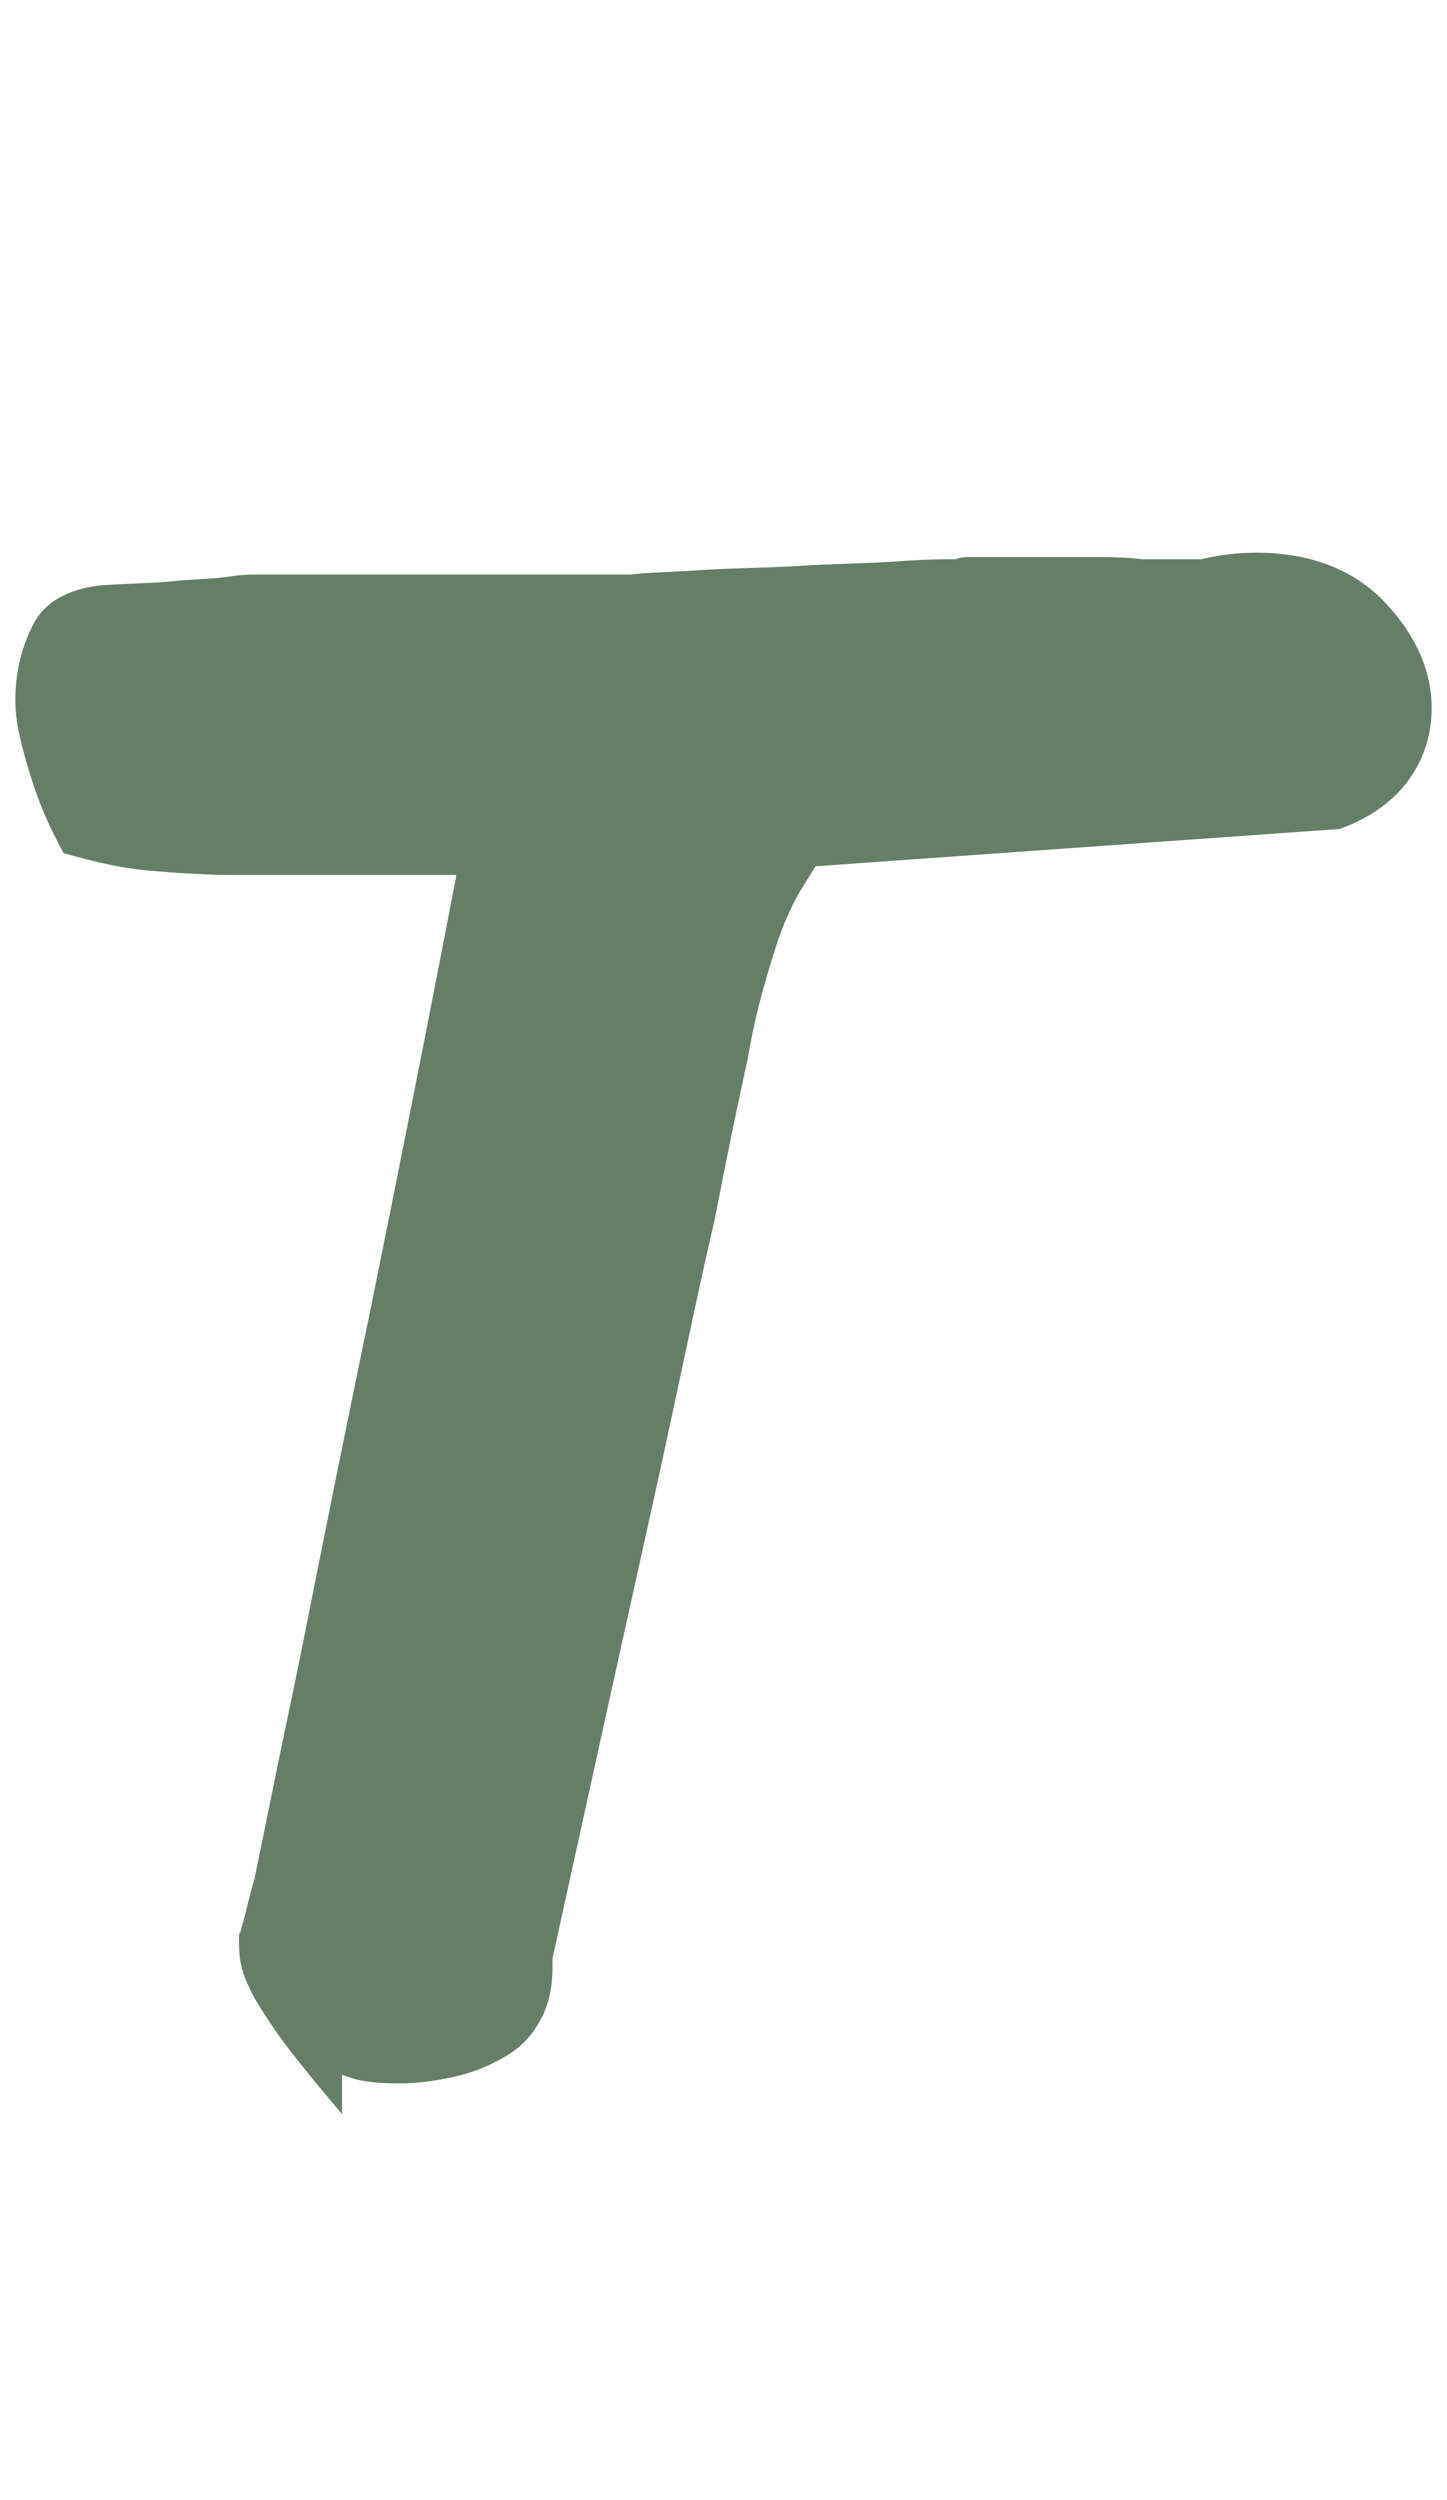
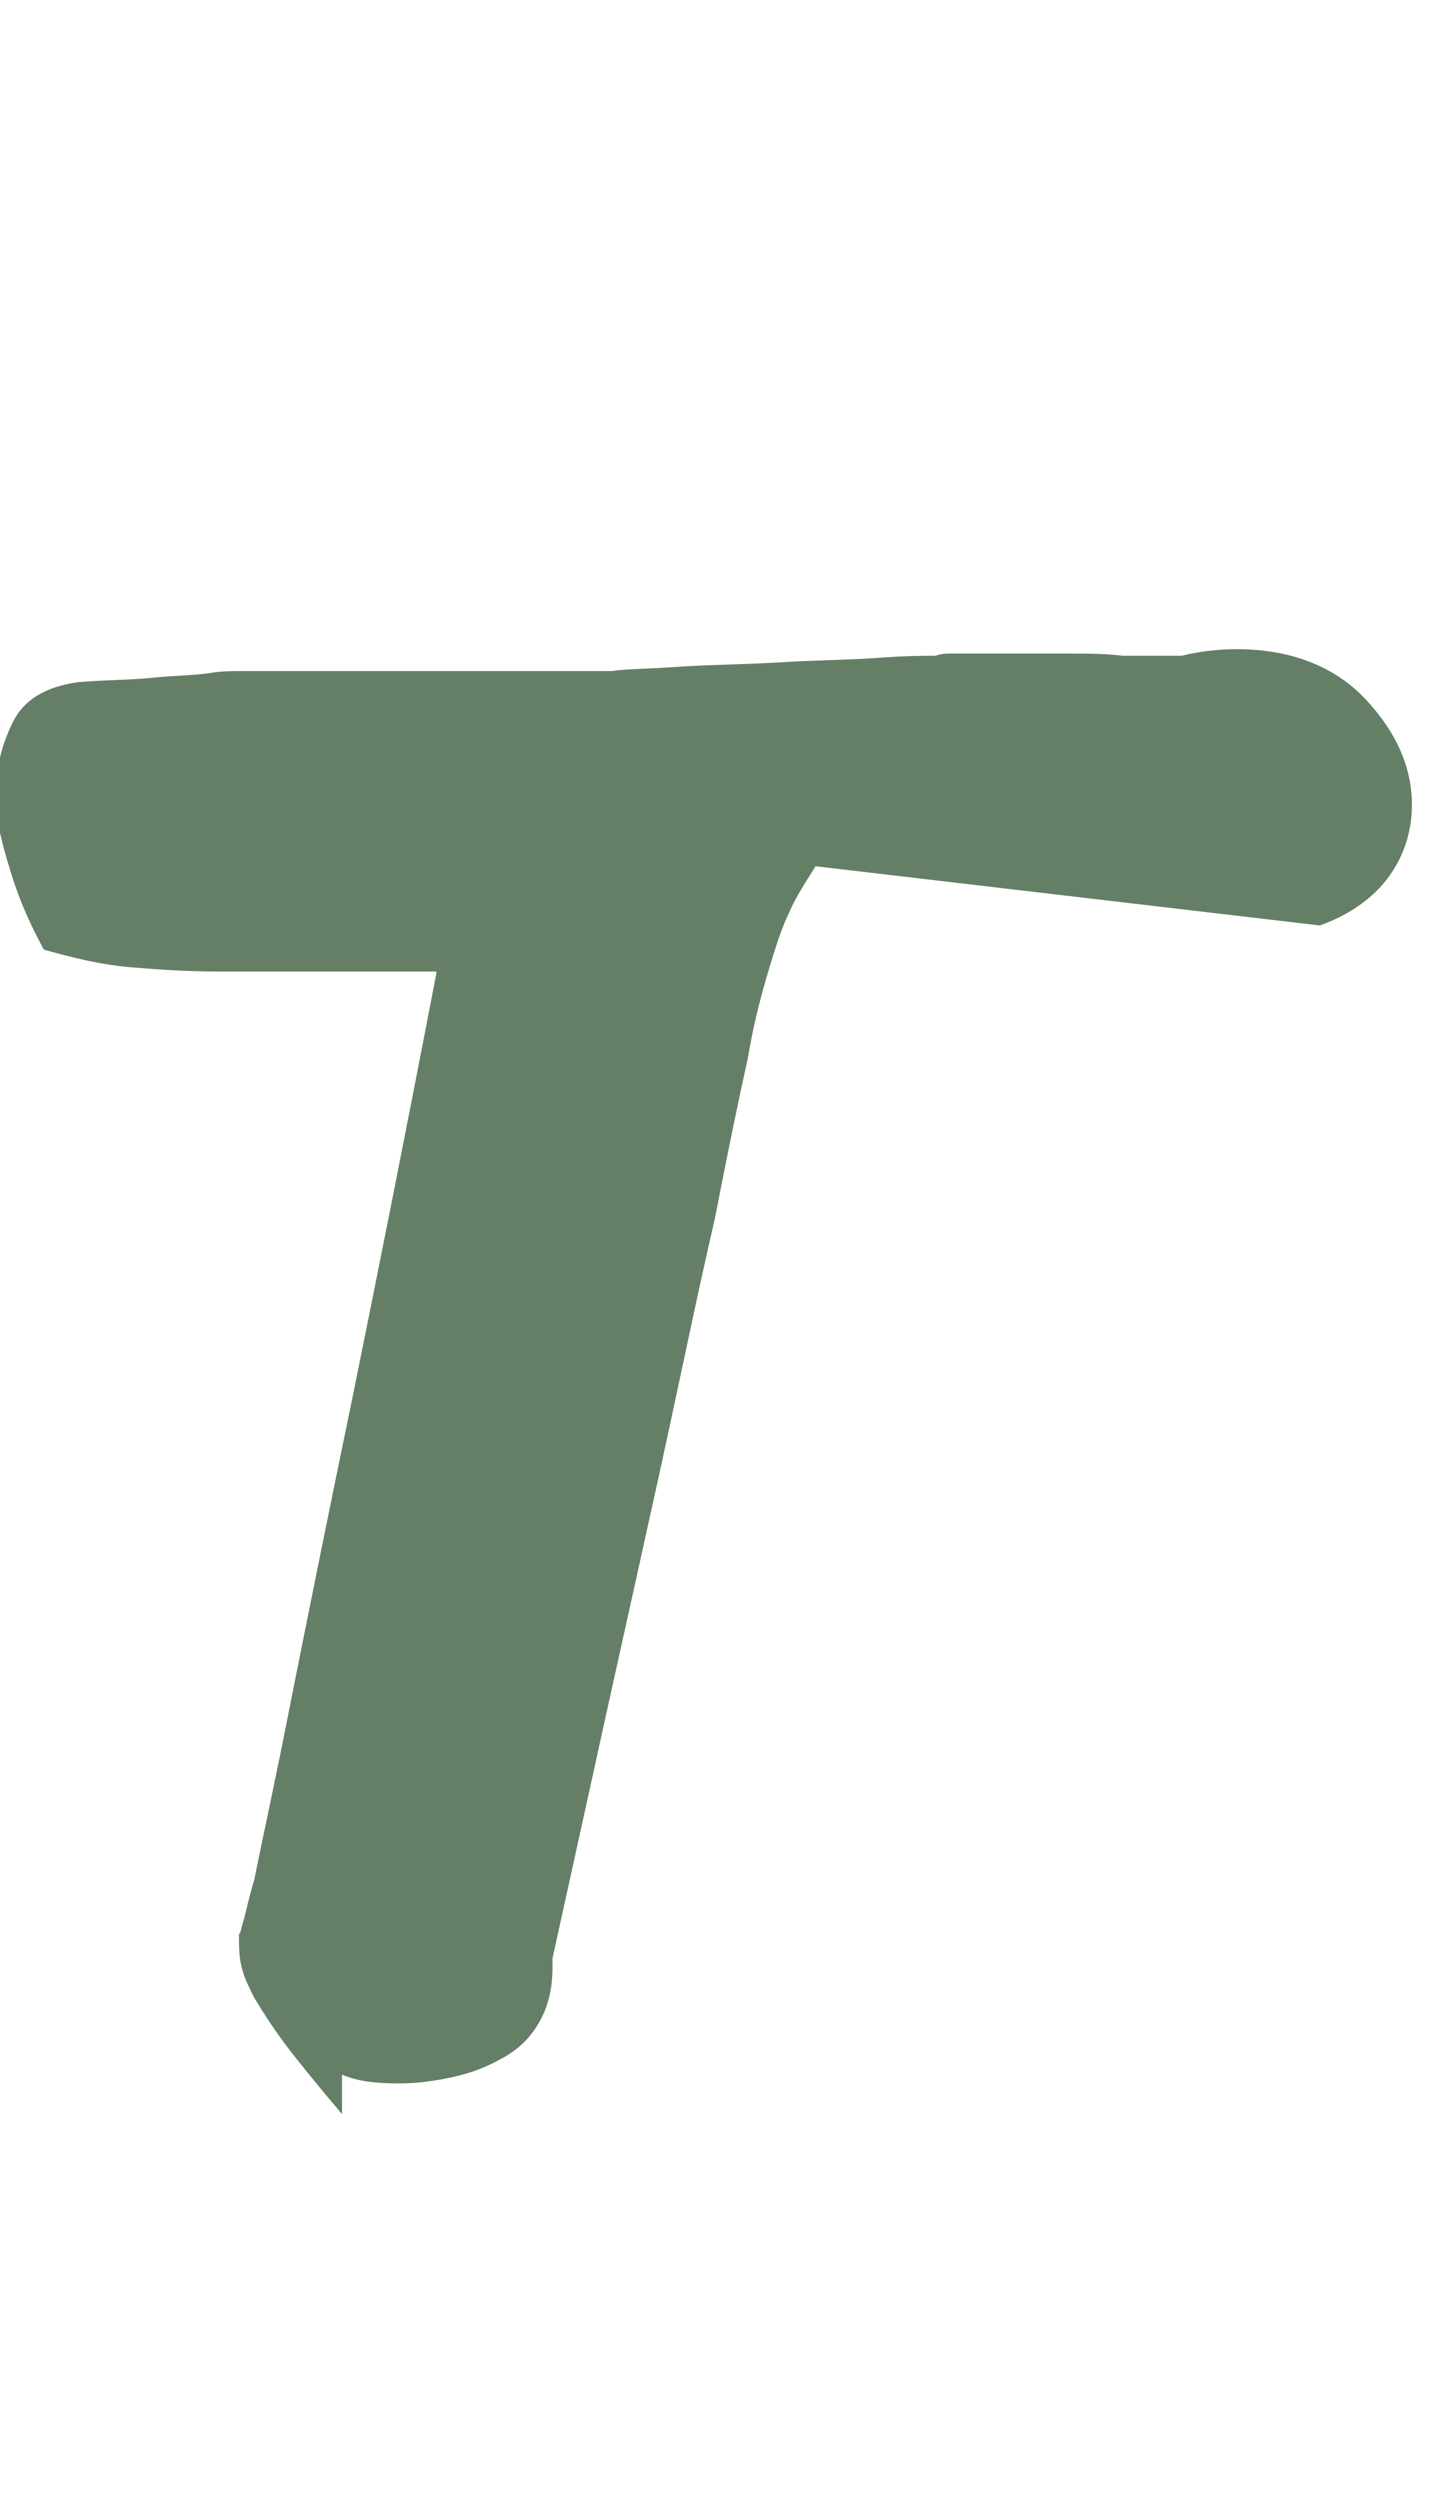
<svg xmlns="http://www.w3.org/2000/svg" version="1.1" id="Capa_1" x="0px" y="0px" viewBox="0 0 66 114" style="enable-background:new 0 0 66 114;" xml:space="preserve">
  <style type="text/css">
	.st0{enable-background:new    ;}
	.st1{fill:#657F66;}
</style>
  <g class="st0">
-     <path class="st1" d="M37.2,39.5c-0.5,0.8-0.9,1.4-1.2,2.1c-0.3,0.6-0.6,1.5-0.9,2.5c-0.3,1-0.7,2.4-1,4.2c-0.4,1.8-0.9,4.2-1.5,7.3   c-0.8,3.4-1.7,7.9-2.9,13.3c-1.2,5.4-2.7,12.2-4.5,20.4v0.4c0,1-0.2,1.8-0.6,2.5c-0.4,0.7-0.9,1.2-1.6,1.6   c-0.7,0.4-1.4,0.7-2.3,0.9C19.8,94.9,19,95,18.2,95c-1.1,0-1.9-0.1-2.6-0.4v1.8c-1.1-1.3-2-2.4-2.6-3.2c-0.6-0.8-1.1-1.6-1.4-2.1   c-0.3-0.6-0.5-1-0.6-1.5c-0.1-0.4-0.1-0.9-0.1-1.4c0.1-0.1,0.1-0.3,0.2-0.6c0.1-0.3,0.2-0.9,0.5-1.9c0.2-1,0.5-2.4,0.9-4.4   c0.4-2,1-4.7,1.7-8.3c0.7-3.5,1.6-8,2.7-13.3c1.1-5.4,2.4-11.9,3.9-19.7v-0.1h-9.9c-1.6,0-2.9-0.1-4.1-0.2   c-1.2-0.1-2.5-0.4-3.9-0.8c-0.6-1.1-1.1-2.2-1.5-3.5c-0.4-1.3-0.7-2.4-0.7-3.5c0-1.3,0.3-2.4,0.8-3.4c0.5-1,1.5-1.6,3-1.8   c1.3-0.1,2.5-0.1,3.4-0.2c1-0.1,1.8-0.1,2.5-0.2c0.6-0.1,1-0.1,1.4-0.1c0.4,0,0.9,0,1.3,0h3.3c0.6,0,1.3,0,2.2,0c0.8,0,1.8,0,3,0   h7.2c0.6-0.1,1.7-0.1,3.1-0.2c1.5-0.1,3-0.1,4.6-0.2c1.6-0.1,3-0.1,4.4-0.2c1.3-0.1,2.2-0.1,2.7-0.1c0.2-0.1,0.5-0.1,0.8-0.1   c0.3,0,0.6,0,0.9,0h1.5c0.9,0,1.8,0,2.7,0c0.9,0,1.8,0,2.6,0.1c0.6,0,1.1,0,1.6,0c0.5,0,0.9,0,1.4,0h-0.3c0.8-0.2,1.7-0.3,2.5-0.3   c2.5,0,4.5,0.8,5.9,2.3s2.1,3.1,2.1,4.8c0,1.1-0.3,2.2-1,3.2c-0.7,1-1.8,1.8-3.2,2.3L37.2,39.5z" />
+     <path class="st1" d="M37.2,39.5c-0.5,0.8-0.9,1.4-1.2,2.1c-0.3,0.6-0.6,1.5-0.9,2.5c-0.3,1-0.7,2.4-1,4.2c-0.4,1.8-0.9,4.2-1.5,7.3   c-0.8,3.4-1.7,7.9-2.9,13.3c-1.2,5.4-2.7,12.2-4.5,20.4v0.4c0,1-0.2,1.8-0.6,2.5c-0.4,0.7-0.9,1.2-1.6,1.6   c-0.7,0.4-1.4,0.7-2.3,0.9C19.8,94.9,19,95,18.2,95c-1.1,0-1.9-0.1-2.6-0.4v1.8c-1.1-1.3-2-2.4-2.6-3.2c-0.6-0.8-1.1-1.6-1.4-2.1   c-0.3-0.6-0.5-1-0.6-1.5c-0.1-0.4-0.1-0.9-0.1-1.4c0.1-0.1,0.1-0.3,0.2-0.6c0.1-0.3,0.2-0.9,0.5-1.9c0.4-2,1-4.7,1.7-8.3c0.7-3.5,1.6-8,2.7-13.3c1.1-5.4,2.4-11.9,3.9-19.7v-0.1h-9.9c-1.6,0-2.9-0.1-4.1-0.2   c-1.2-0.1-2.5-0.4-3.9-0.8c-0.6-1.1-1.1-2.2-1.5-3.5c-0.4-1.3-0.7-2.4-0.7-3.5c0-1.3,0.3-2.4,0.8-3.4c0.5-1,1.5-1.6,3-1.8   c1.3-0.1,2.5-0.1,3.4-0.2c1-0.1,1.8-0.1,2.5-0.2c0.6-0.1,1-0.1,1.4-0.1c0.4,0,0.9,0,1.3,0h3.3c0.6,0,1.3,0,2.2,0c0.8,0,1.8,0,3,0   h7.2c0.6-0.1,1.7-0.1,3.1-0.2c1.5-0.1,3-0.1,4.6-0.2c1.6-0.1,3-0.1,4.4-0.2c1.3-0.1,2.2-0.1,2.7-0.1c0.2-0.1,0.5-0.1,0.8-0.1   c0.3,0,0.6,0,0.9,0h1.5c0.9,0,1.8,0,2.7,0c0.9,0,1.8,0,2.6,0.1c0.6,0,1.1,0,1.6,0c0.5,0,0.9,0,1.4,0h-0.3c0.8-0.2,1.7-0.3,2.5-0.3   c2.5,0,4.5,0.8,5.9,2.3s2.1,3.1,2.1,4.8c0,1.1-0.3,2.2-1,3.2c-0.7,1-1.8,1.8-3.2,2.3L37.2,39.5z" />
  </g>
</svg>